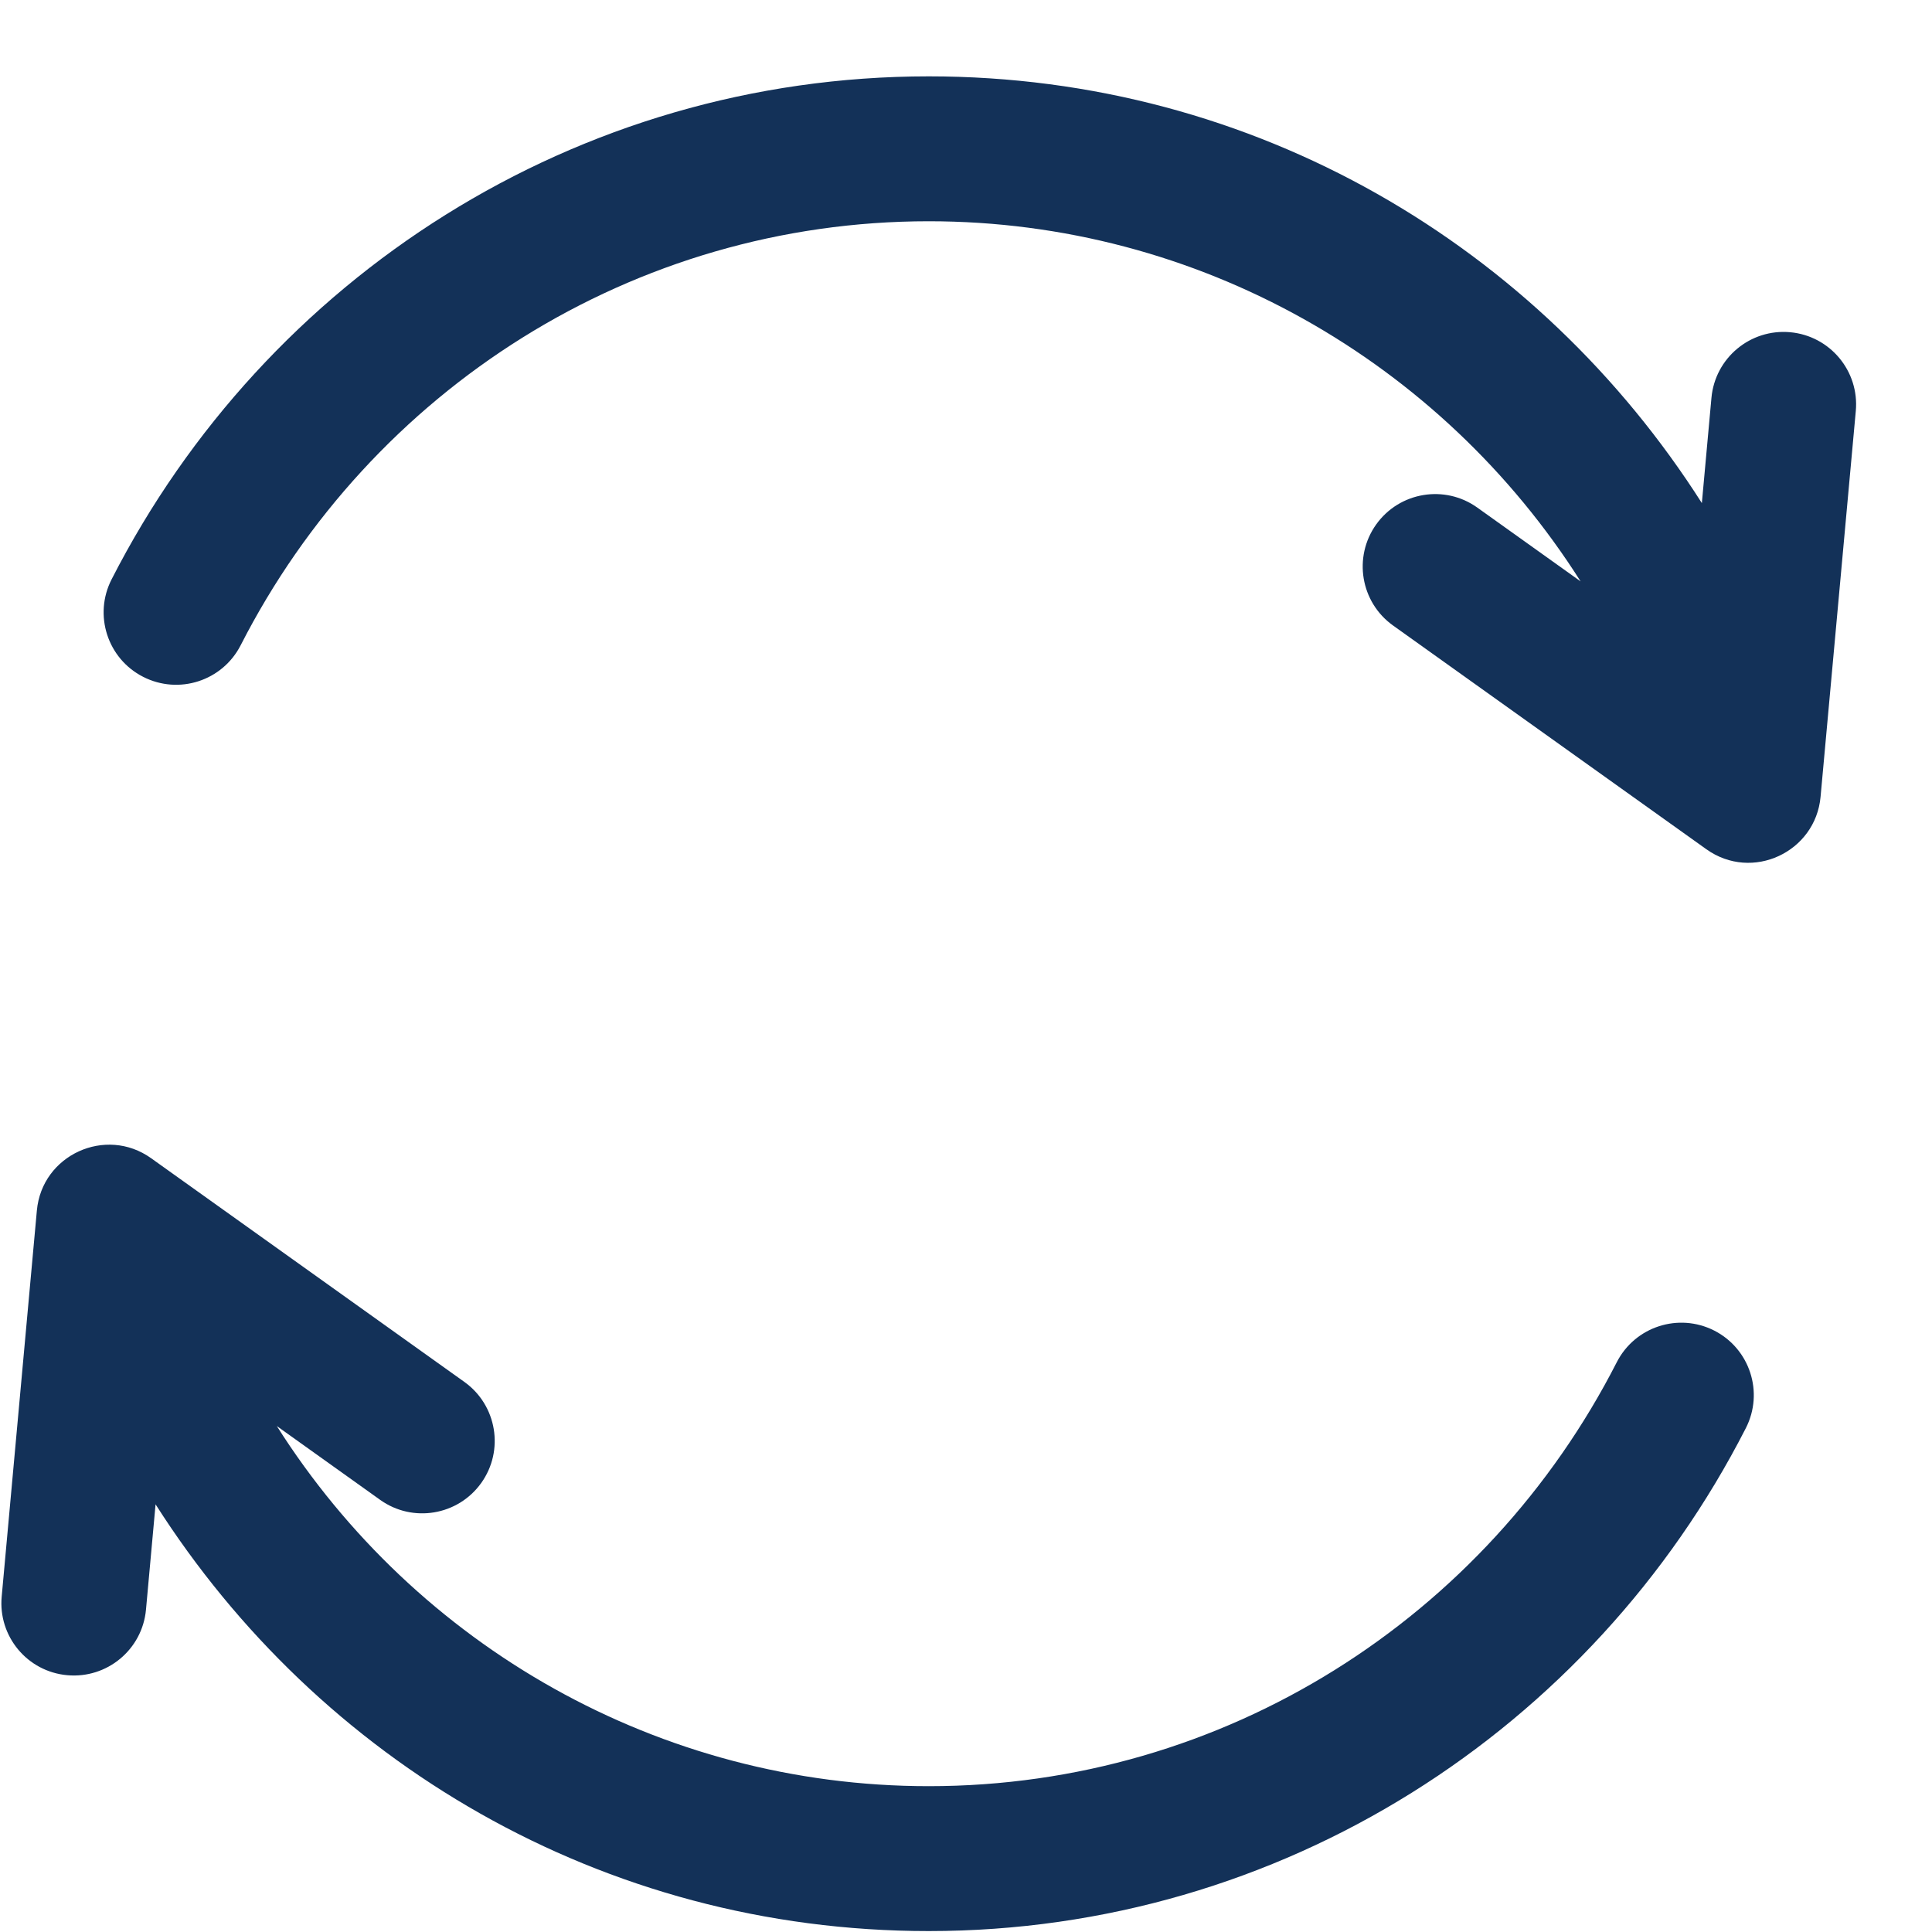
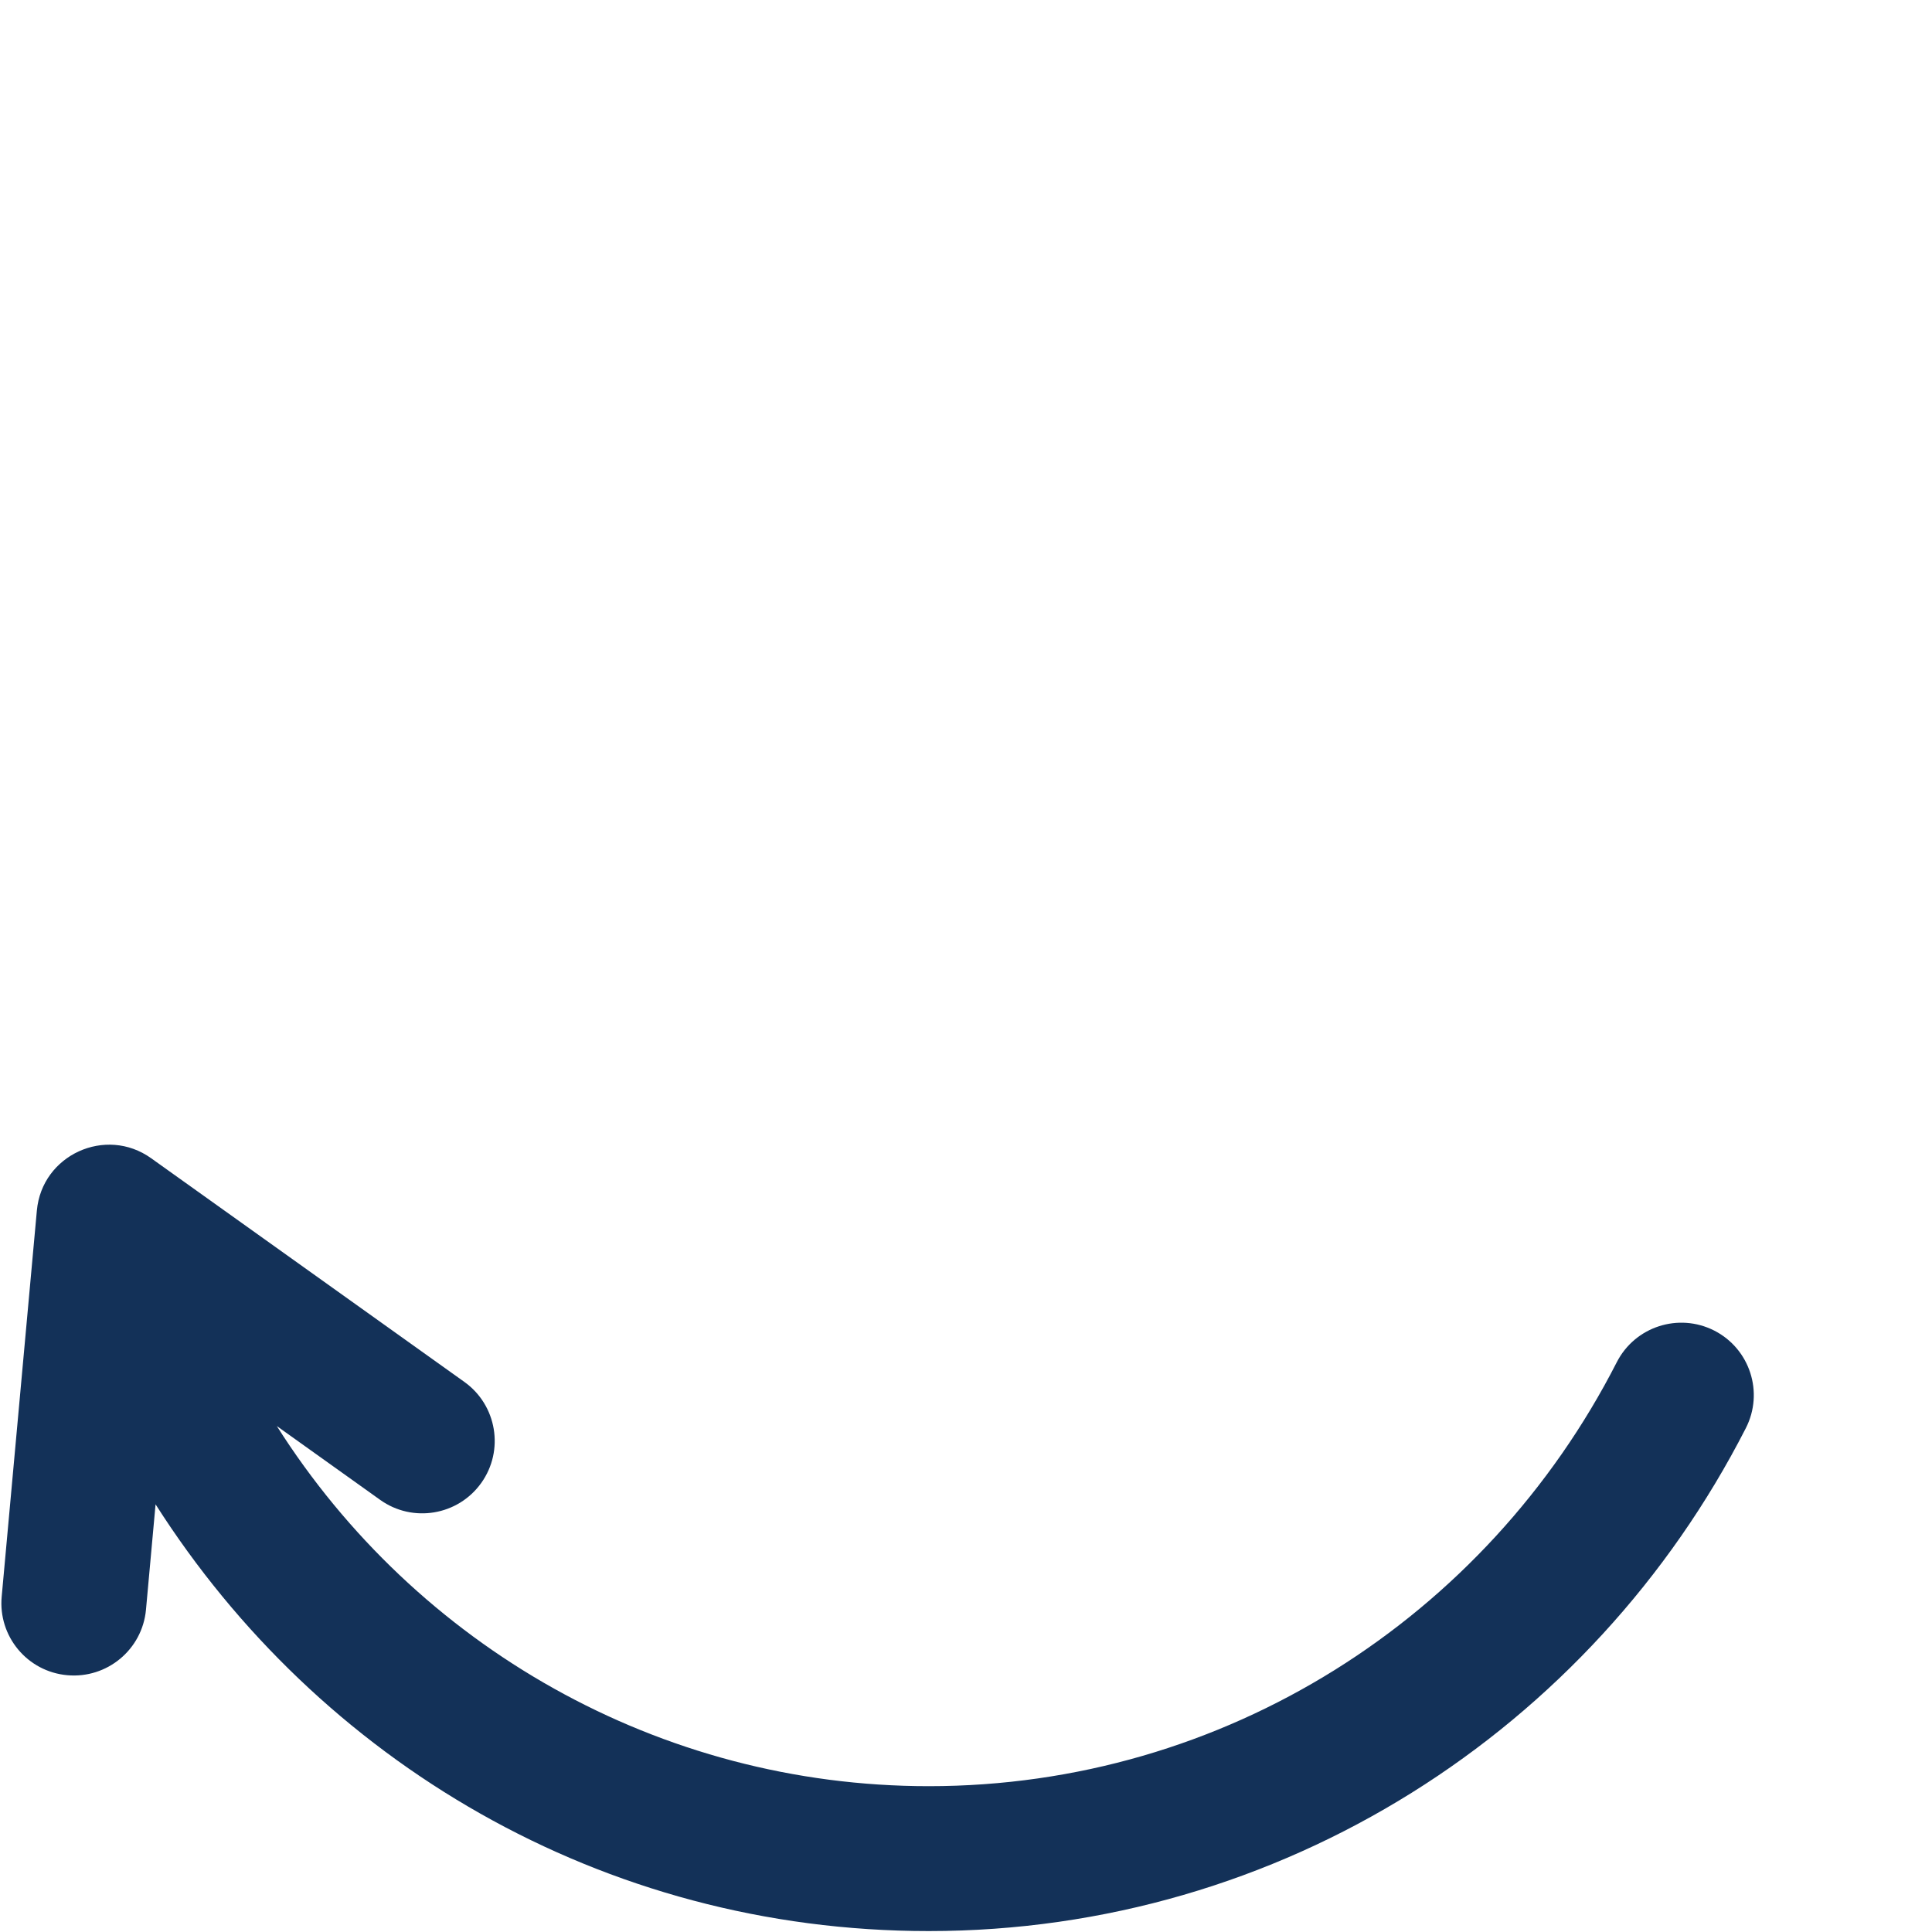
<svg xmlns="http://www.w3.org/2000/svg" width="25" height="25" viewBox="0 0 25 25" fill="none">
-   <path d="M23.165 4.299C22.649 4.252 22.193 4.632 22.146 5.148L22.022 6.51C19.915 3.2 16.256 0.988 12.018 0.988C7.457 0.988 3.439 3.591 1.444 7.497C1.208 7.958 1.391 8.523 1.852 8.758C2.314 8.994 2.878 8.811 3.114 8.35C4.802 5.044 8.192 2.863 12.018 2.863C15.504 2.863 18.65 4.679 20.453 7.523L19.116 6.568C18.695 6.267 18.109 6.365 17.808 6.786C17.507 7.208 17.605 7.793 18.026 8.094L22.08 10.989C22.674 11.413 23.493 11.025 23.558 10.311L24.014 5.318C24.061 4.802 23.681 4.346 23.165 4.299Z" fill="#133158" />
  <path d="M22.183 17.218C21.721 16.983 21.157 17.166 20.921 17.627C19.233 20.933 15.843 23.113 12.018 23.113C8.531 23.113 5.385 21.298 3.582 18.453L4.919 19.408C5.34 19.709 5.926 19.611 6.227 19.19C6.528 18.769 6.43 18.183 6.009 17.882L1.955 14.987C1.368 14.568 0.542 14.944 0.477 15.665L0.022 20.659C-0.026 21.174 0.354 21.631 0.87 21.677C1.386 21.724 1.842 21.344 1.889 20.829L2.013 19.466C4.12 22.776 7.779 24.988 12.018 24.988C16.578 24.988 20.596 22.386 22.591 18.48C22.827 18.018 22.644 17.454 22.183 17.218Z" fill="#133158" />
</svg>